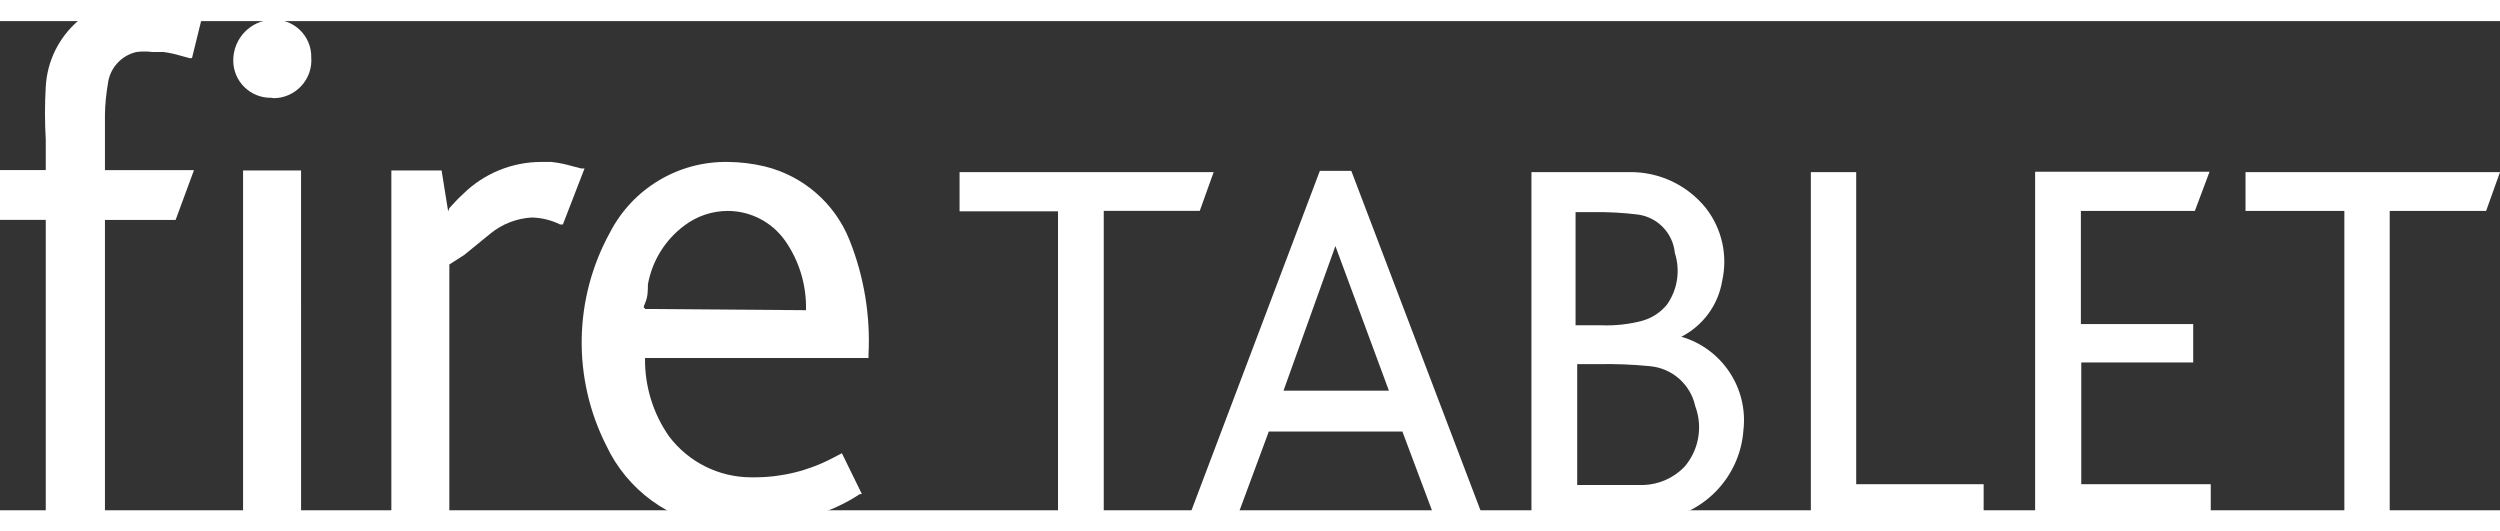
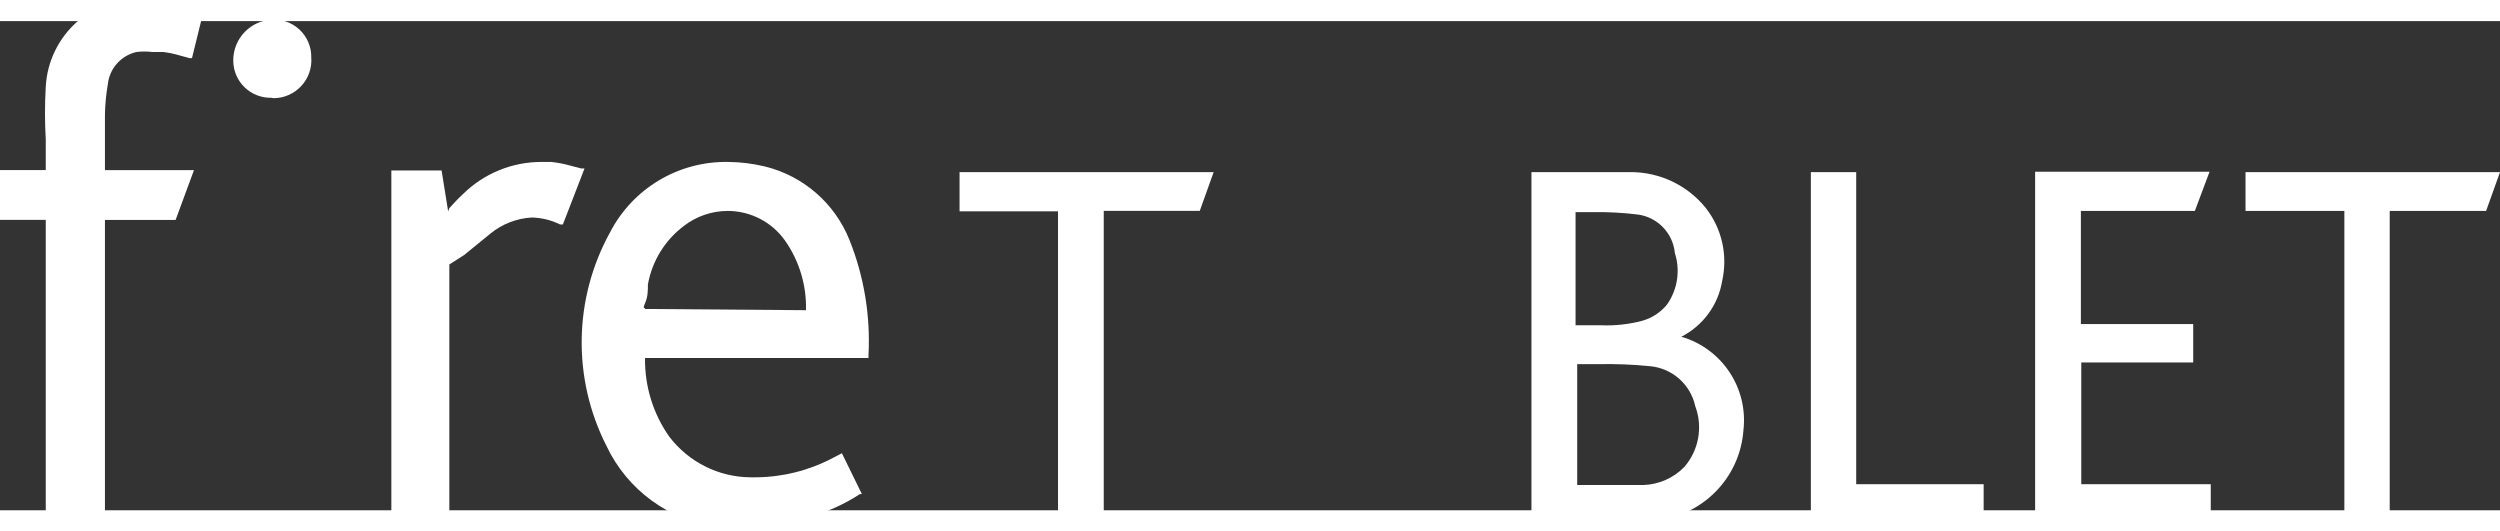
<svg xmlns="http://www.w3.org/2000/svg" xmlns:ns1="http://sodipodi.sourceforge.net/DTD/sodipodi-0.dtd" xmlns:ns2="http://www.inkscape.org/namespaces/inkscape" role="presentation" width="67.395" height="14.325" viewBox="0 0 77.52 15.168" fill="#ffffff" version="1.1" id="svg1721" ns1:docname="fireTablet.svg" ns2:version="1.2.2 (b0a8486541, 2022-12-01)">
  <rect x="0" y="0" width="77.52" height="15.168" fill="#333333" stroke="none" />
  <defs id="defs1725" />
  <ns1:namedview id="namedview1723" pagecolor="#ffffff" bordercolor="#000000" borderopacity="0.25" ns2:showpageshadow="2" ns2:pageopacity="0.0" ns2:pagecheckerboard="0" ns2:deskcolor="#d1d1d1" showgrid="false" ns2:zoom="15.512821" ns2:cx="34.745455" ns2:cy="7.6066116" ns2:window-width="1920" ns2:window-height="1009" ns2:window-x="-8" ns2:window-y="-8" ns2:window-maximized="1" ns2:current-layer="svg1721" />
  <path d="M 49.248,15.576 H 47.487 V 4.682 h 1.089 1.963 c 0.914,-0.008 1.782,0.402 2.356,1.115 0.498,0.638 0.684,1.465 0.507,2.255 -0.122,0.747 -0.593,1.391 -1.267,1.735 1.263,0.368 2.077,1.594 1.925,2.901 -0.109,1.498 -1.301,2.69 -2.799,2.799 -0.323,0.043 -0.649,0.065 -0.975,0.063 z m -0.342,-1.191 h 0.57 1.482 c 0.478,-0.015 0.932,-0.215 1.267,-0.557 0.452,-0.519 0.583,-1.243 0.342,-1.887 -0.147,-0.677 -0.716,-1.179 -1.406,-1.241 -0.534,-0.053 -1.072,-0.074 -1.609,-0.063 h -0.646 z m 0.152,-4.953 h 0.595 c 0.427,0.017 0.854,-0.03 1.267,-0.139 0.304,-0.084 0.575,-0.261 0.773,-0.507 0.326,-0.465 0.415,-1.056 0.241,-1.596 -0.059,-0.613 -0.53,-1.105 -1.14,-1.191 -0.458,-0.057 -0.919,-0.082 -1.381,-0.076 H 48.855 V 9.432 Z" fill="#ffffff" id="path1699" />
-   <path d="m 44.549,15.563 -1.064,-2.837 h -4.142 l -1.051,2.837 H 36.797 L 40.926,4.644 h 0.975 L 46.056,15.563 Z m -1.482,-4.104 -1.659,-4.484 -1.609,4.484 z" fill="#ffffff" id="path1701" />
  <path fill-rule="evenodd" clip-rule="evenodd" d="M 63.105,15.55 V 4.67 h 5.409 l -0.456,1.216 H 64.524 V 9.394 h 3.483 v 1.191 h -3.471 v 3.775 h 4.015 v 1.191 z" fill="#ffffff" id="path1703" />
  <path fill-rule="evenodd" clip-rule="evenodd" d="M 32.807,15.563 V 5.898 H 29.754 v -1.216 h 7.879 l -0.431,1.203 h -2.977 v 9.677 z" fill="#ffffff" id="path1705" />
  <path fill-rule="evenodd" clip-rule="evenodd" d="M 72.694,15.563 V 5.886 h -3.065 v -1.203 H 77.52 l -0.431,1.203 H 74.1 v 9.677 z" fill="#ffffff" id="path1707" />
  <path fill-rule="evenodd" clip-rule="evenodd" d="M 56.151,15.55 V 4.682 h 1.406 v 9.677 h 3.952 v 0.139 c 0,0 0,0.076 0,0.114 v 0.912 z" fill="#ffffff" id="path1709" />
  <path d="m 23.231,15.766 c -0.318,-10e-5 -0.636,-0.025 -0.95,-0.076 -1.519,-0.19 -2.834,-1.147 -3.483,-2.533 -1.054,-2.084 -1.012,-4.553 0.114,-6.599 0.704,-1.368 2.123,-2.217 3.661,-2.191 0.384,0.003 0.766,0.05 1.14,0.139 1.188,0.29 2.164,1.134 2.622,2.267 0.457,1.137 0.66,2.361 0.595,3.585 v 0.089 h -6.929 c -0.013,0.869 0.248,1.72 0.747,2.432 0.601,0.794 1.538,1.263 2.533,1.267 h 0.152 c 0.83,-0.005 1.647,-0.209 2.381,-0.595 l 0.291,-0.152 0.621,1.267 h -0.063 c -0.461,0.302 -0.965,0.533 -1.495,0.684 -0.622,0.234 -1.275,0.375 -1.938,0.418 z m 1.761,-6.802 c 0.02,-0.768 -0.206,-1.523 -0.646,-2.153 -0.409,-0.581 -1.075,-0.926 -1.786,-0.925 -0.485,0.002 -0.957,0.162 -1.343,0.456 -0.594,0.443 -0.997,1.095 -1.127,1.824 0,0.19 0,0.38 -0.089,0.583 -0.089,0.203 0,0.114 0,0.177 z" fill="#ffffff" id="path1711" />
  <path fill-rule="evenodd" clip-rule="evenodd" d="M 1.419,15.525 V 6.164 H 0 v -1.545 h 1.419 v -0.95 c -0.032,-0.544 -0.032,-1.09 0,-1.634 0.042,-0.784 0.399,-1.517 0.991,-2.033 0.592,-0.516 1.368,-0.769 2.15,-0.703 h 0.405 c 0.304,0.03 0.605,0.085 0.899,0.165 l 0.469,0.114 v 0.025 l -0.38,1.545 h -0.076 l -0.279,-0.076 c -0.174,-0.053 -0.352,-0.091 -0.532,-0.114 h -0.342 c -0.164,-0.021 -0.33,-0.021 -0.494,0 -0.479,0.111 -0.835,0.512 -0.887,1.001 -0.053,0.306 -0.082,0.615 -0.089,0.925 0,0.405 0,0.811 0,1.267 v 0.469 h 2.761 l -0.57,1.545 h -2.191 v 9.361 z" fill="#ffffff" id="path1713" />
  <path fill-rule="evenodd" clip-rule="evenodd" d="M 12.135,15.525 V 4.632 H 13.693 l 0.203,1.267 0.038,-0.101 c 0.139,-0.152 0.279,-0.304 0.431,-0.443 0.646,-0.633 1.515,-0.988 2.419,-0.988 H 17.1 c 0.214,0.024 0.426,0.067 0.633,0.127 l 0.291,0.076 h 0.101 l -0.671,1.735 H 17.366 c -0.276,-0.137 -0.579,-0.21 -0.887,-0.215 -0.463,0.029 -0.906,0.201 -1.267,0.494 l -0.823,0.671 -0.456,0.291 v 7.98 z" fill="#ffffff" id="path1715" />
-   <path d="M 9.335,4.632 H 7.537 V 15.525 h 1.799 z" fill="#ffffff" id="path1717" />
  <path fill-rule="evenodd" clip-rule="evenodd" d="m 8.411,2.377 c -0.31,0.007 -0.61,-0.112 -0.831,-0.329 -0.222,-0.217 -0.347,-0.514 -0.347,-0.824 -0.002,-0.337 0.13,-0.66 0.367,-0.899 0.21,-0.211 0.488,-0.341 0.785,-0.367 0.327,-0.033 0.653,0.076 0.895,0.299 0.242,0.223 0.377,0.538 0.372,0.867 0.025,0.325 -0.087,0.646 -0.308,0.886 -0.221,0.24 -0.531,0.378 -0.858,0.38 z" fill="#ffffff" id="path1719" />
</svg>